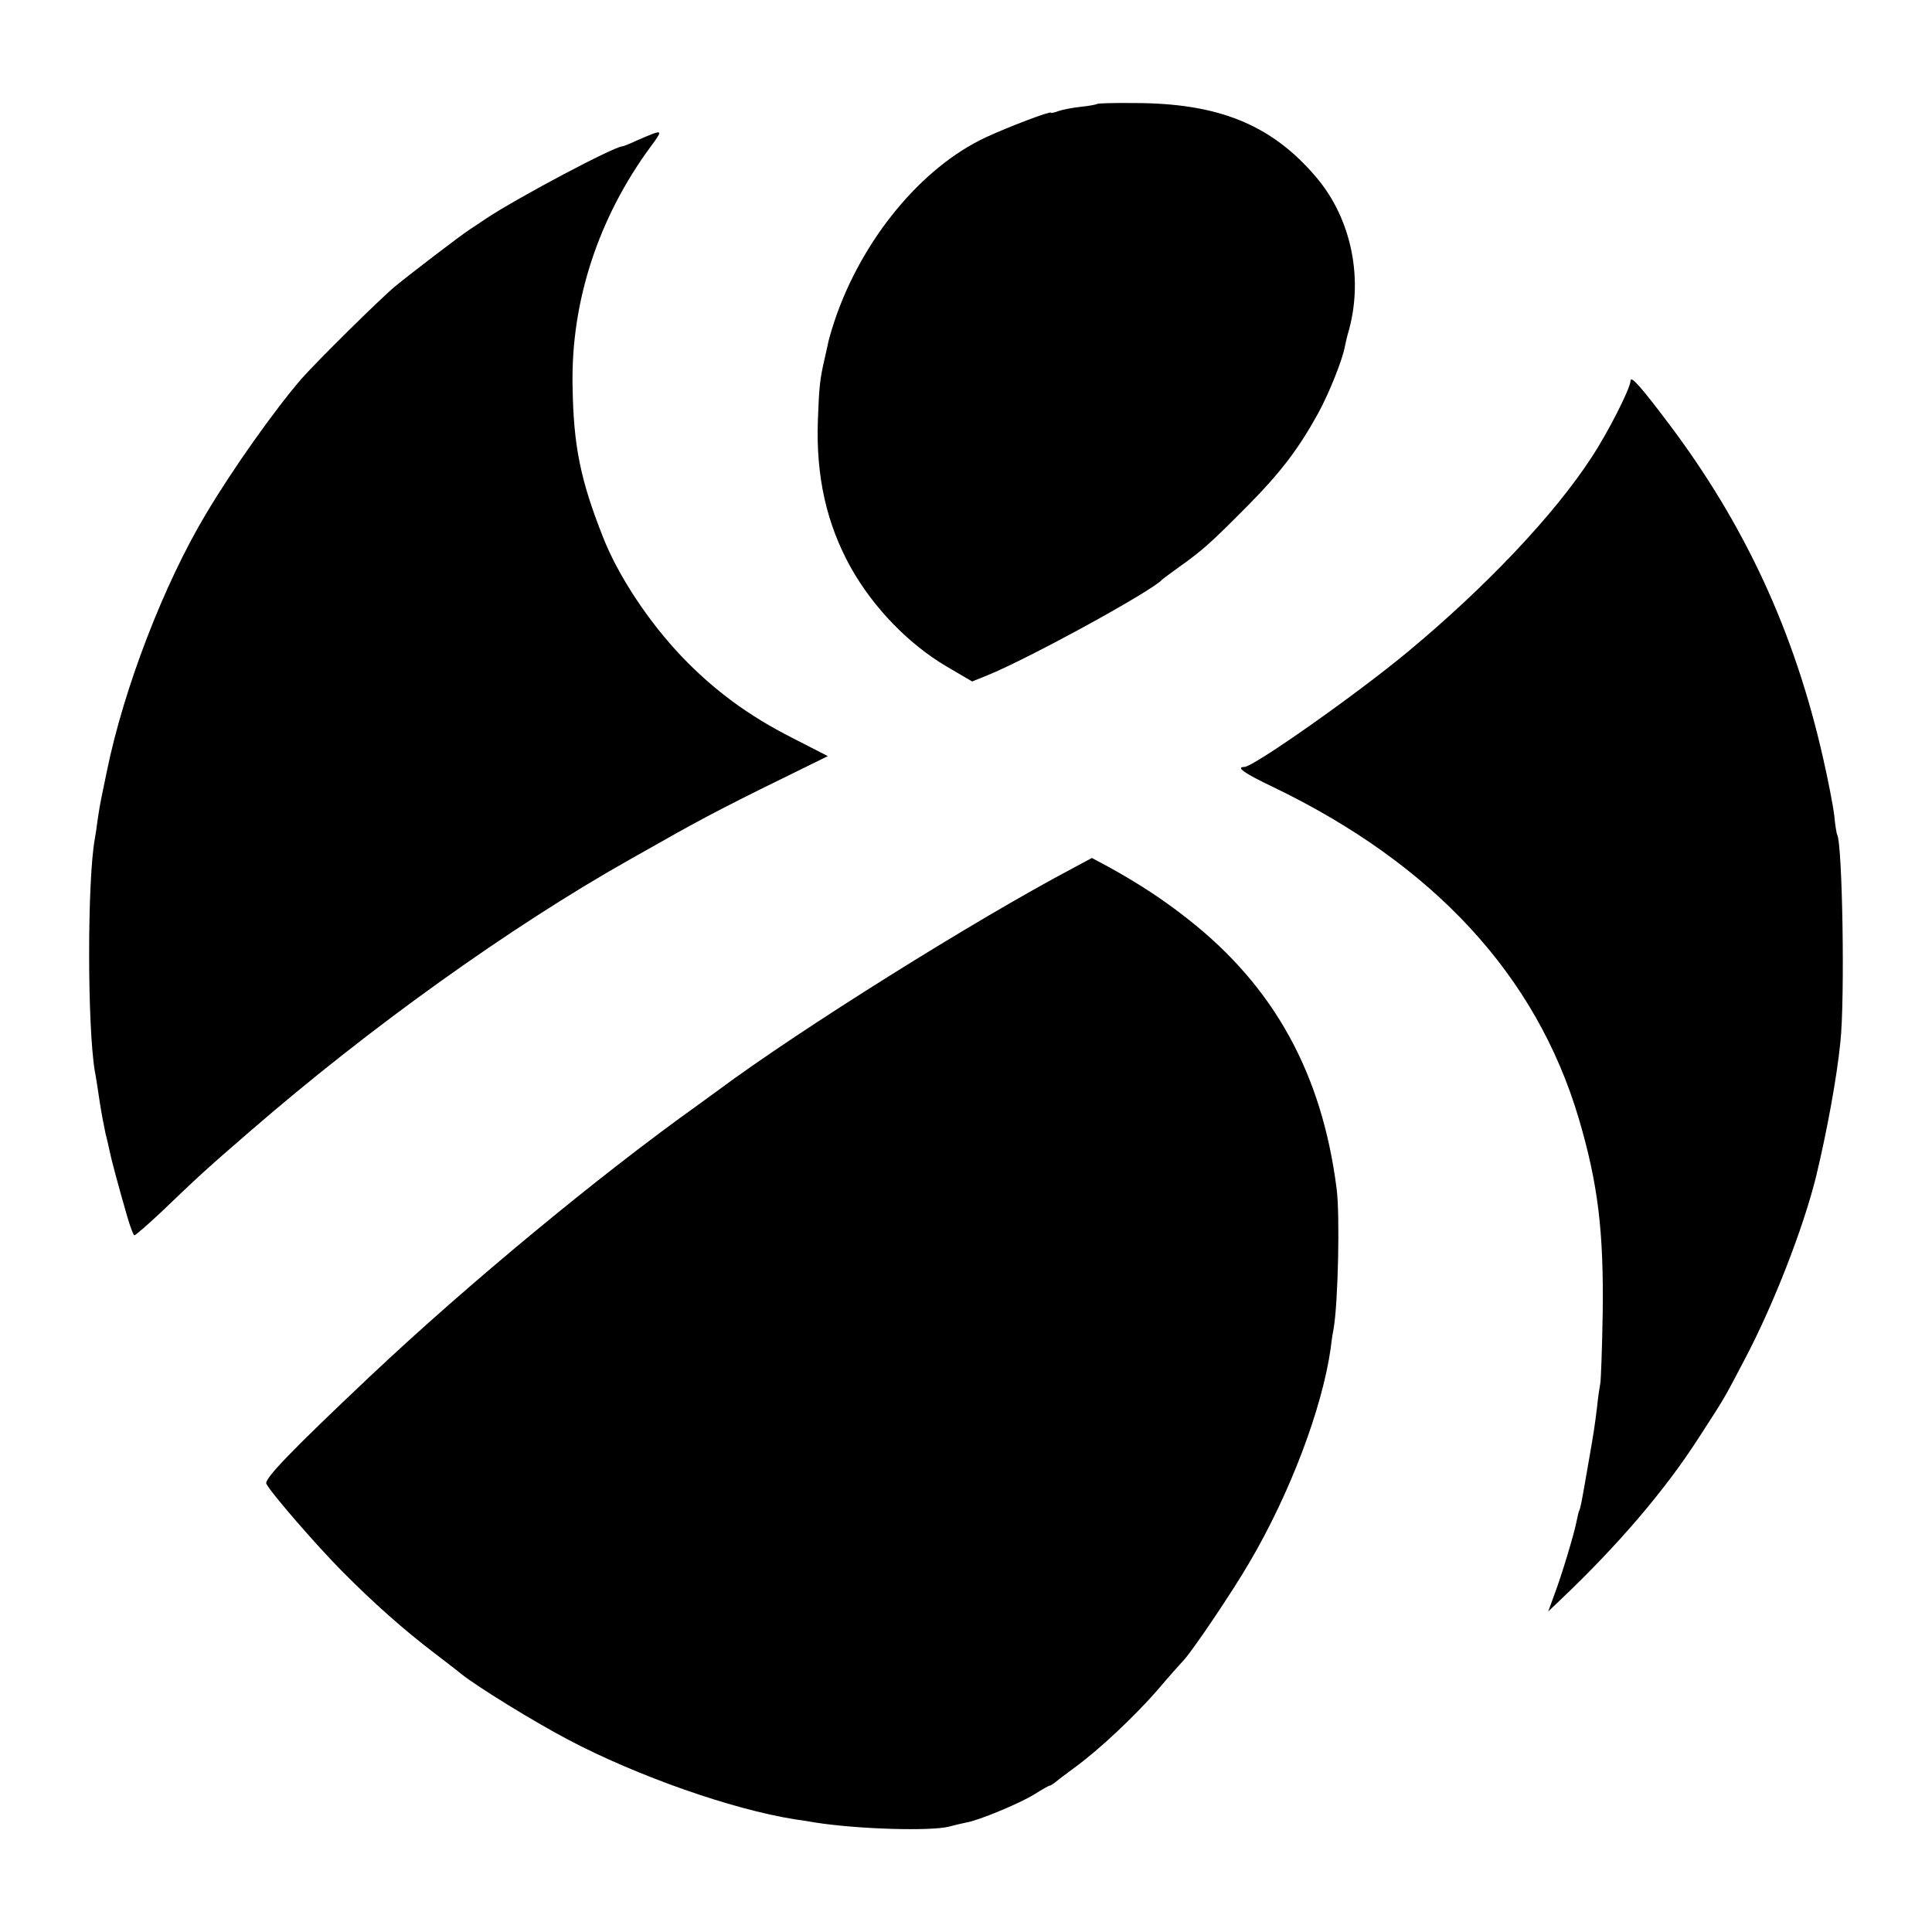
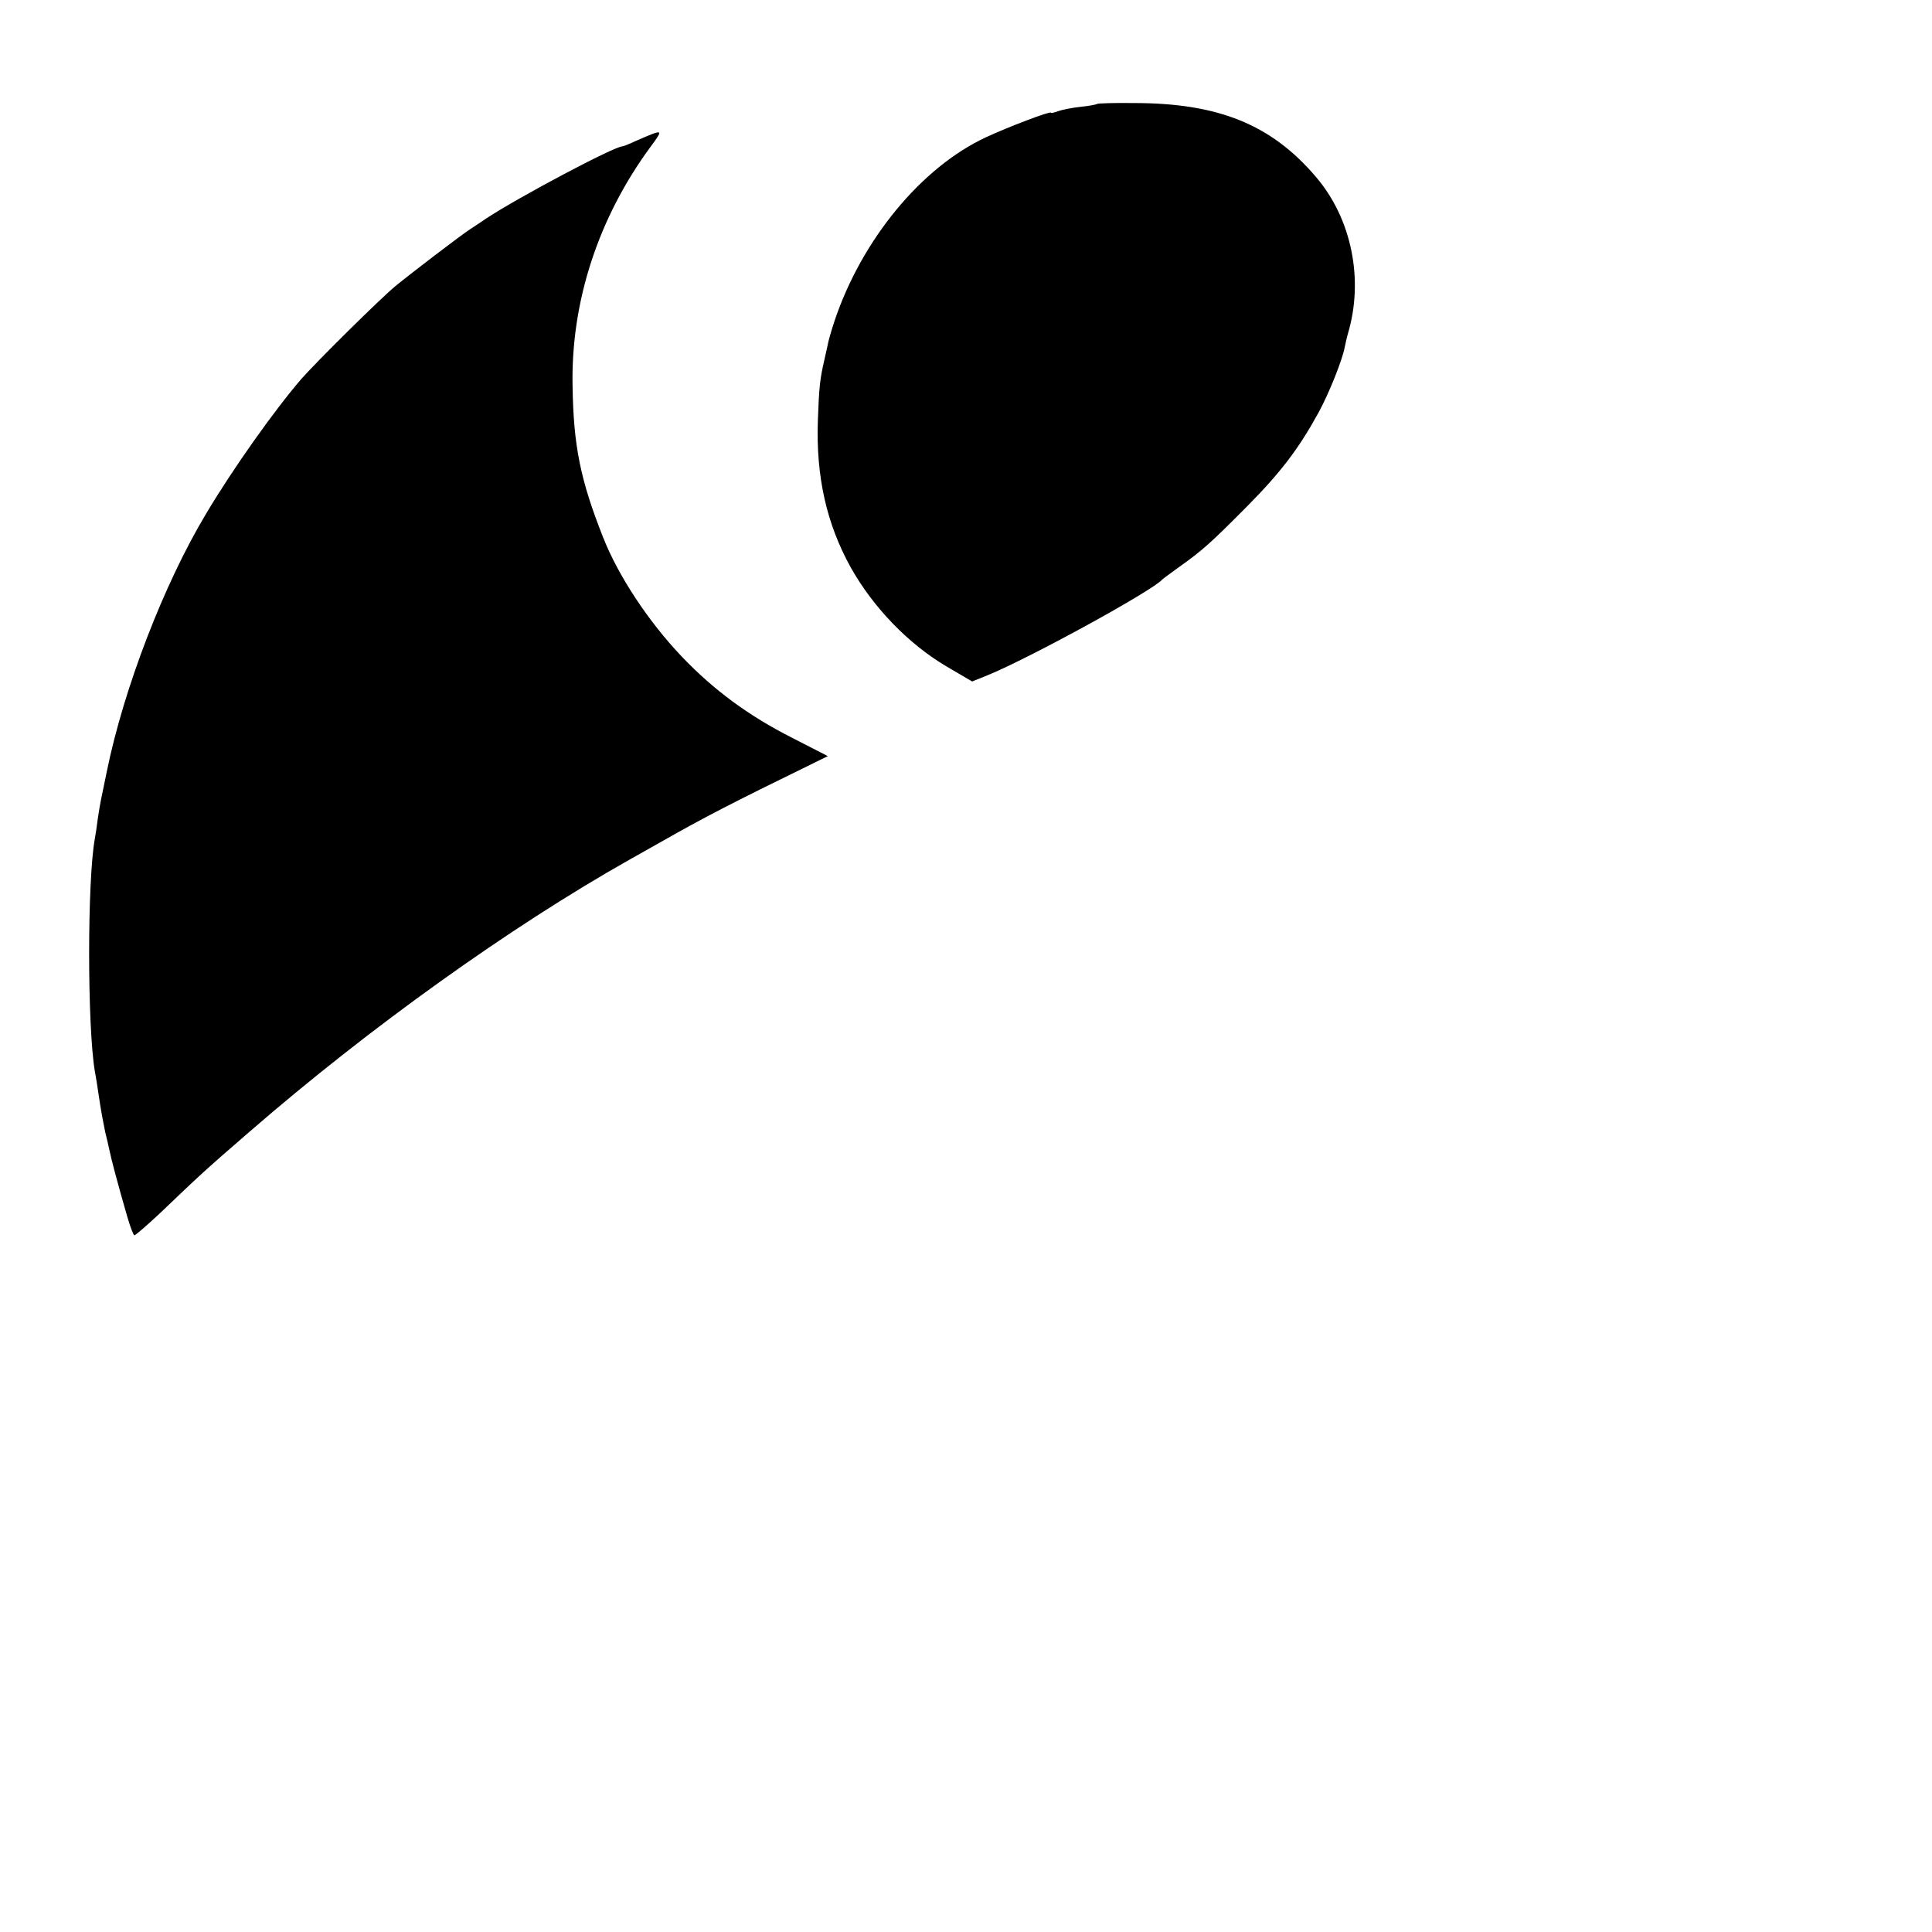
<svg xmlns="http://www.w3.org/2000/svg" version="1.0" width="660pt" height="660pt" viewBox="0 0 660 660" preserveAspectRatio="xMidYMid meet">
  <g transform="translate(0,660) scale(0.1,-0.1)" fill="#000000" stroke="none">
    <path d="M3748 6245 c-2 -2 -27 -7 -57 -10 -29 -3 -63 -10 -77 -15 -13 -5 -24 -7 -24 -5 0 7 -149 -50 -222 -84 -221 -103 -424 -350 -517 -627 -11 -33 -22 -71 -24 -85 -3 -13 -8 -35 -11 -49 -15 -65 -18 -93 -22 -205 -7 -193 30 -355 112 -503 77 -137 196 -261 328 -339 l87 -51 52 21 c143 58 566 290 597 327 3 3 29 22 58 43 80 57 107 81 232 207 114 115 176 196 244 320 37 68 82 181 90 225 3 14 7 33 10 43 56 185 14 394 -108 537 -152 179 -333 253 -622 253 -67 1 -124 -1 -126 -3z" />
    <path d="M2230 6143 c-8 -3 -34 -14 -57 -24 -23 -11 -44 -19 -47 -19 -27 0 -354 -173 -466 -247 -19 -13 -43 -29 -54 -36 -35 -23 -201 -150 -256 -195 -54 -45 -270 -259 -321 -317 -92 -107 -234 -307 -325 -460 -144 -240 -281 -596 -339 -880 -9 -44 -18 -87 -20 -97 -2 -9 -7 -38 -11 -65 -3 -26 -8 -57 -10 -68 -26 -142 -26 -639 0 -795 3 -14 10 -59 16 -100 6 -41 16 -91 20 -110 5 -19 11 -46 14 -60 5 -26 29 -117 61 -227 10 -35 21 -63 24 -63 4 0 43 34 87 75 136 130 155 148 309 281 408 354 889 698 1295 927 19 11 69 39 110 62 144 82 241 132 507 262 l61 30 -121 62 c-150 76 -268 163 -378 278 -115 121 -217 276 -269 408 -77 195 -101 311 -104 516 -6 288 88 575 266 817 38 51 39 56 8 45z" />
-     <path d="M5570 5299 c0 -25 -77 -177 -134 -263 -127 -195 -360 -441 -626 -662 -173 -144 -528 -394 -559 -394 -31 0 0 -22 97 -68 550 -265 900 -644 1045 -1132 66 -223 86 -387 82 -670 -2 -118 -6 -224 -8 -235 -2 -11 -8 -47 -11 -80 -9 -73 -11 -86 -31 -200 -22 -128 -26 -148 -30 -155 -2 -4 -6 -20 -9 -36 -7 -39 -51 -186 -77 -254 l-20 -55 42 40 c195 185 356 373 470 550 95 147 85 130 158 269 99 187 203 454 246 631 36 150 70 334 82 455 16 148 7 678 -11 709 -2 3 -7 33 -10 66 -4 33 -21 121 -38 195 -97 430 -267 798 -529 1145 -95 126 -128 163 -129 144z" />
-     <path d="M3663 3633 c-331 -175 -929 -549 -1209 -757 -23 -17 -55 -40 -70 -51 -335 -239 -785 -611 -1118 -925 -269 -254 -365 -353 -356 -369 17 -33 172 -211 257 -297 106 -107 210 -200 318 -282 44 -34 85 -65 90 -70 58 -46 250 -164 366 -225 235 -124 559 -238 774 -272 22 -3 54 -8 70 -11 146 -23 395 -30 457 -14 18 5 45 11 59 14 42 7 180 64 232 96 27 17 50 30 53 30 3 0 10 5 17 10 7 6 37 29 67 51 83 60 203 173 282 263 38 45 80 92 93 106 34 38 166 234 223 332 139 236 249 527 278 733 3 28 8 58 10 67 15 87 22 388 10 478 -50 392 -213 688 -505 918 -87 69 -170 123 -273 180 l-58 31 -67 -36z" />
  </g>
</svg>